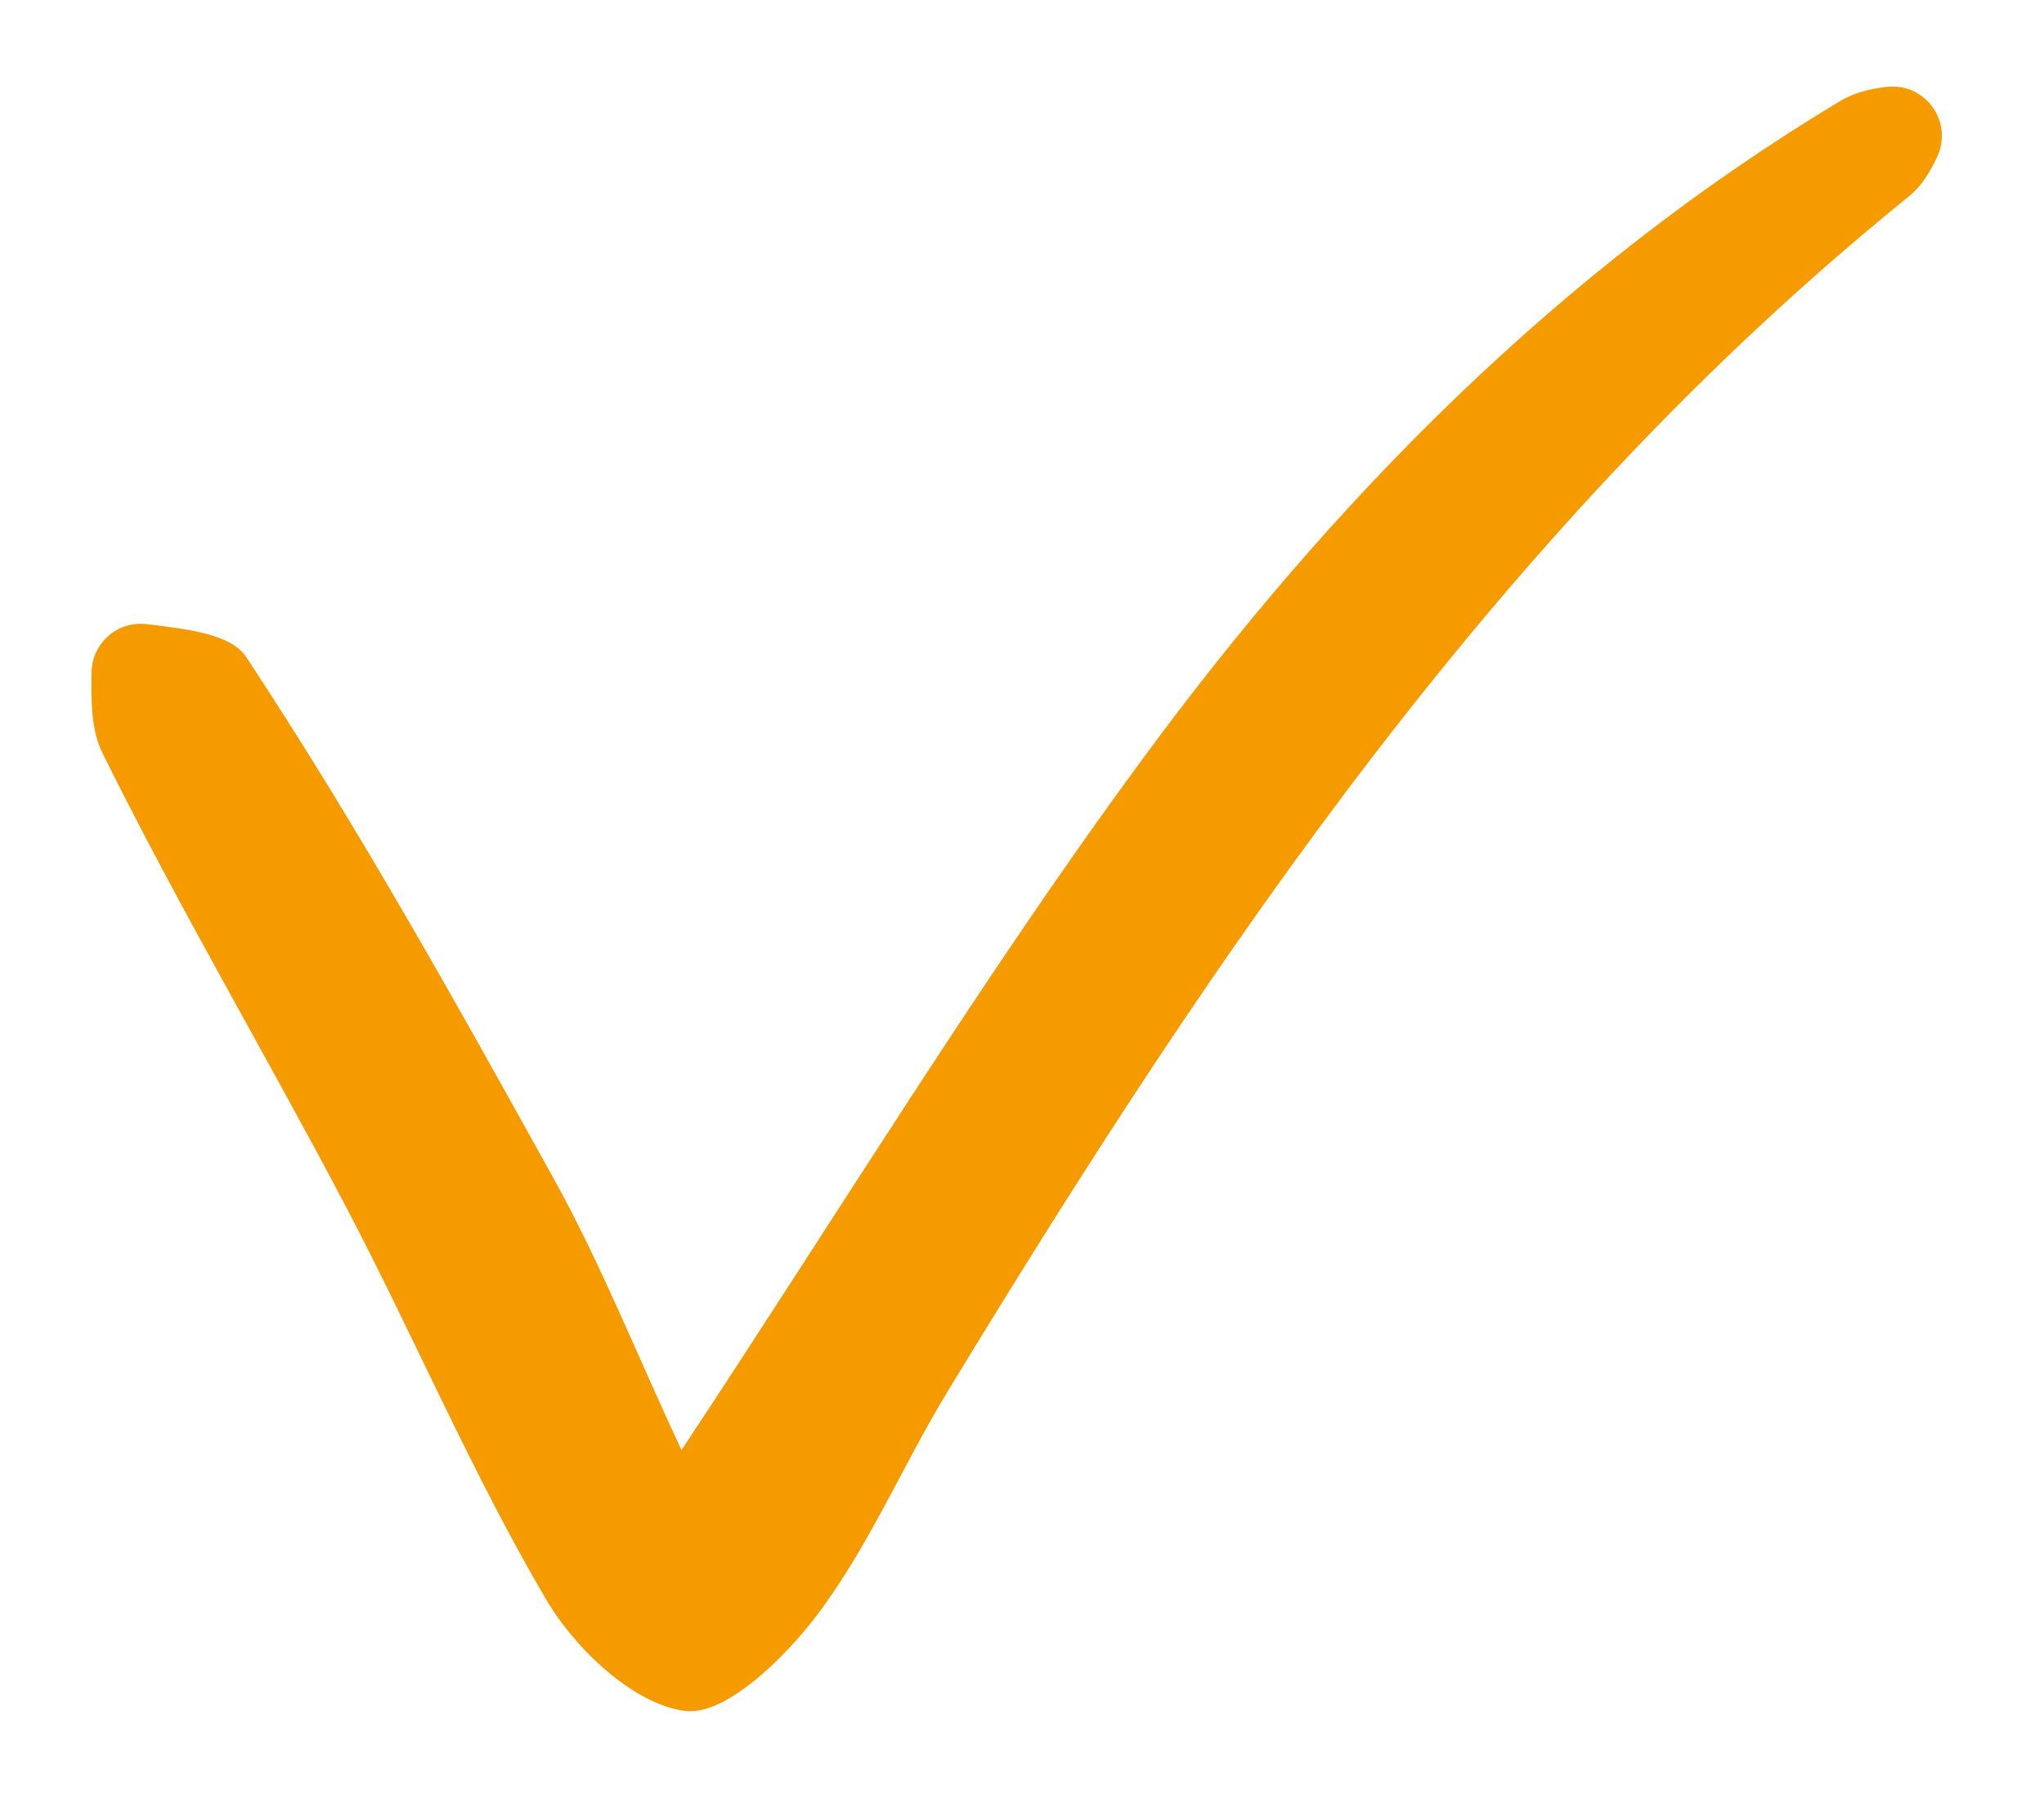
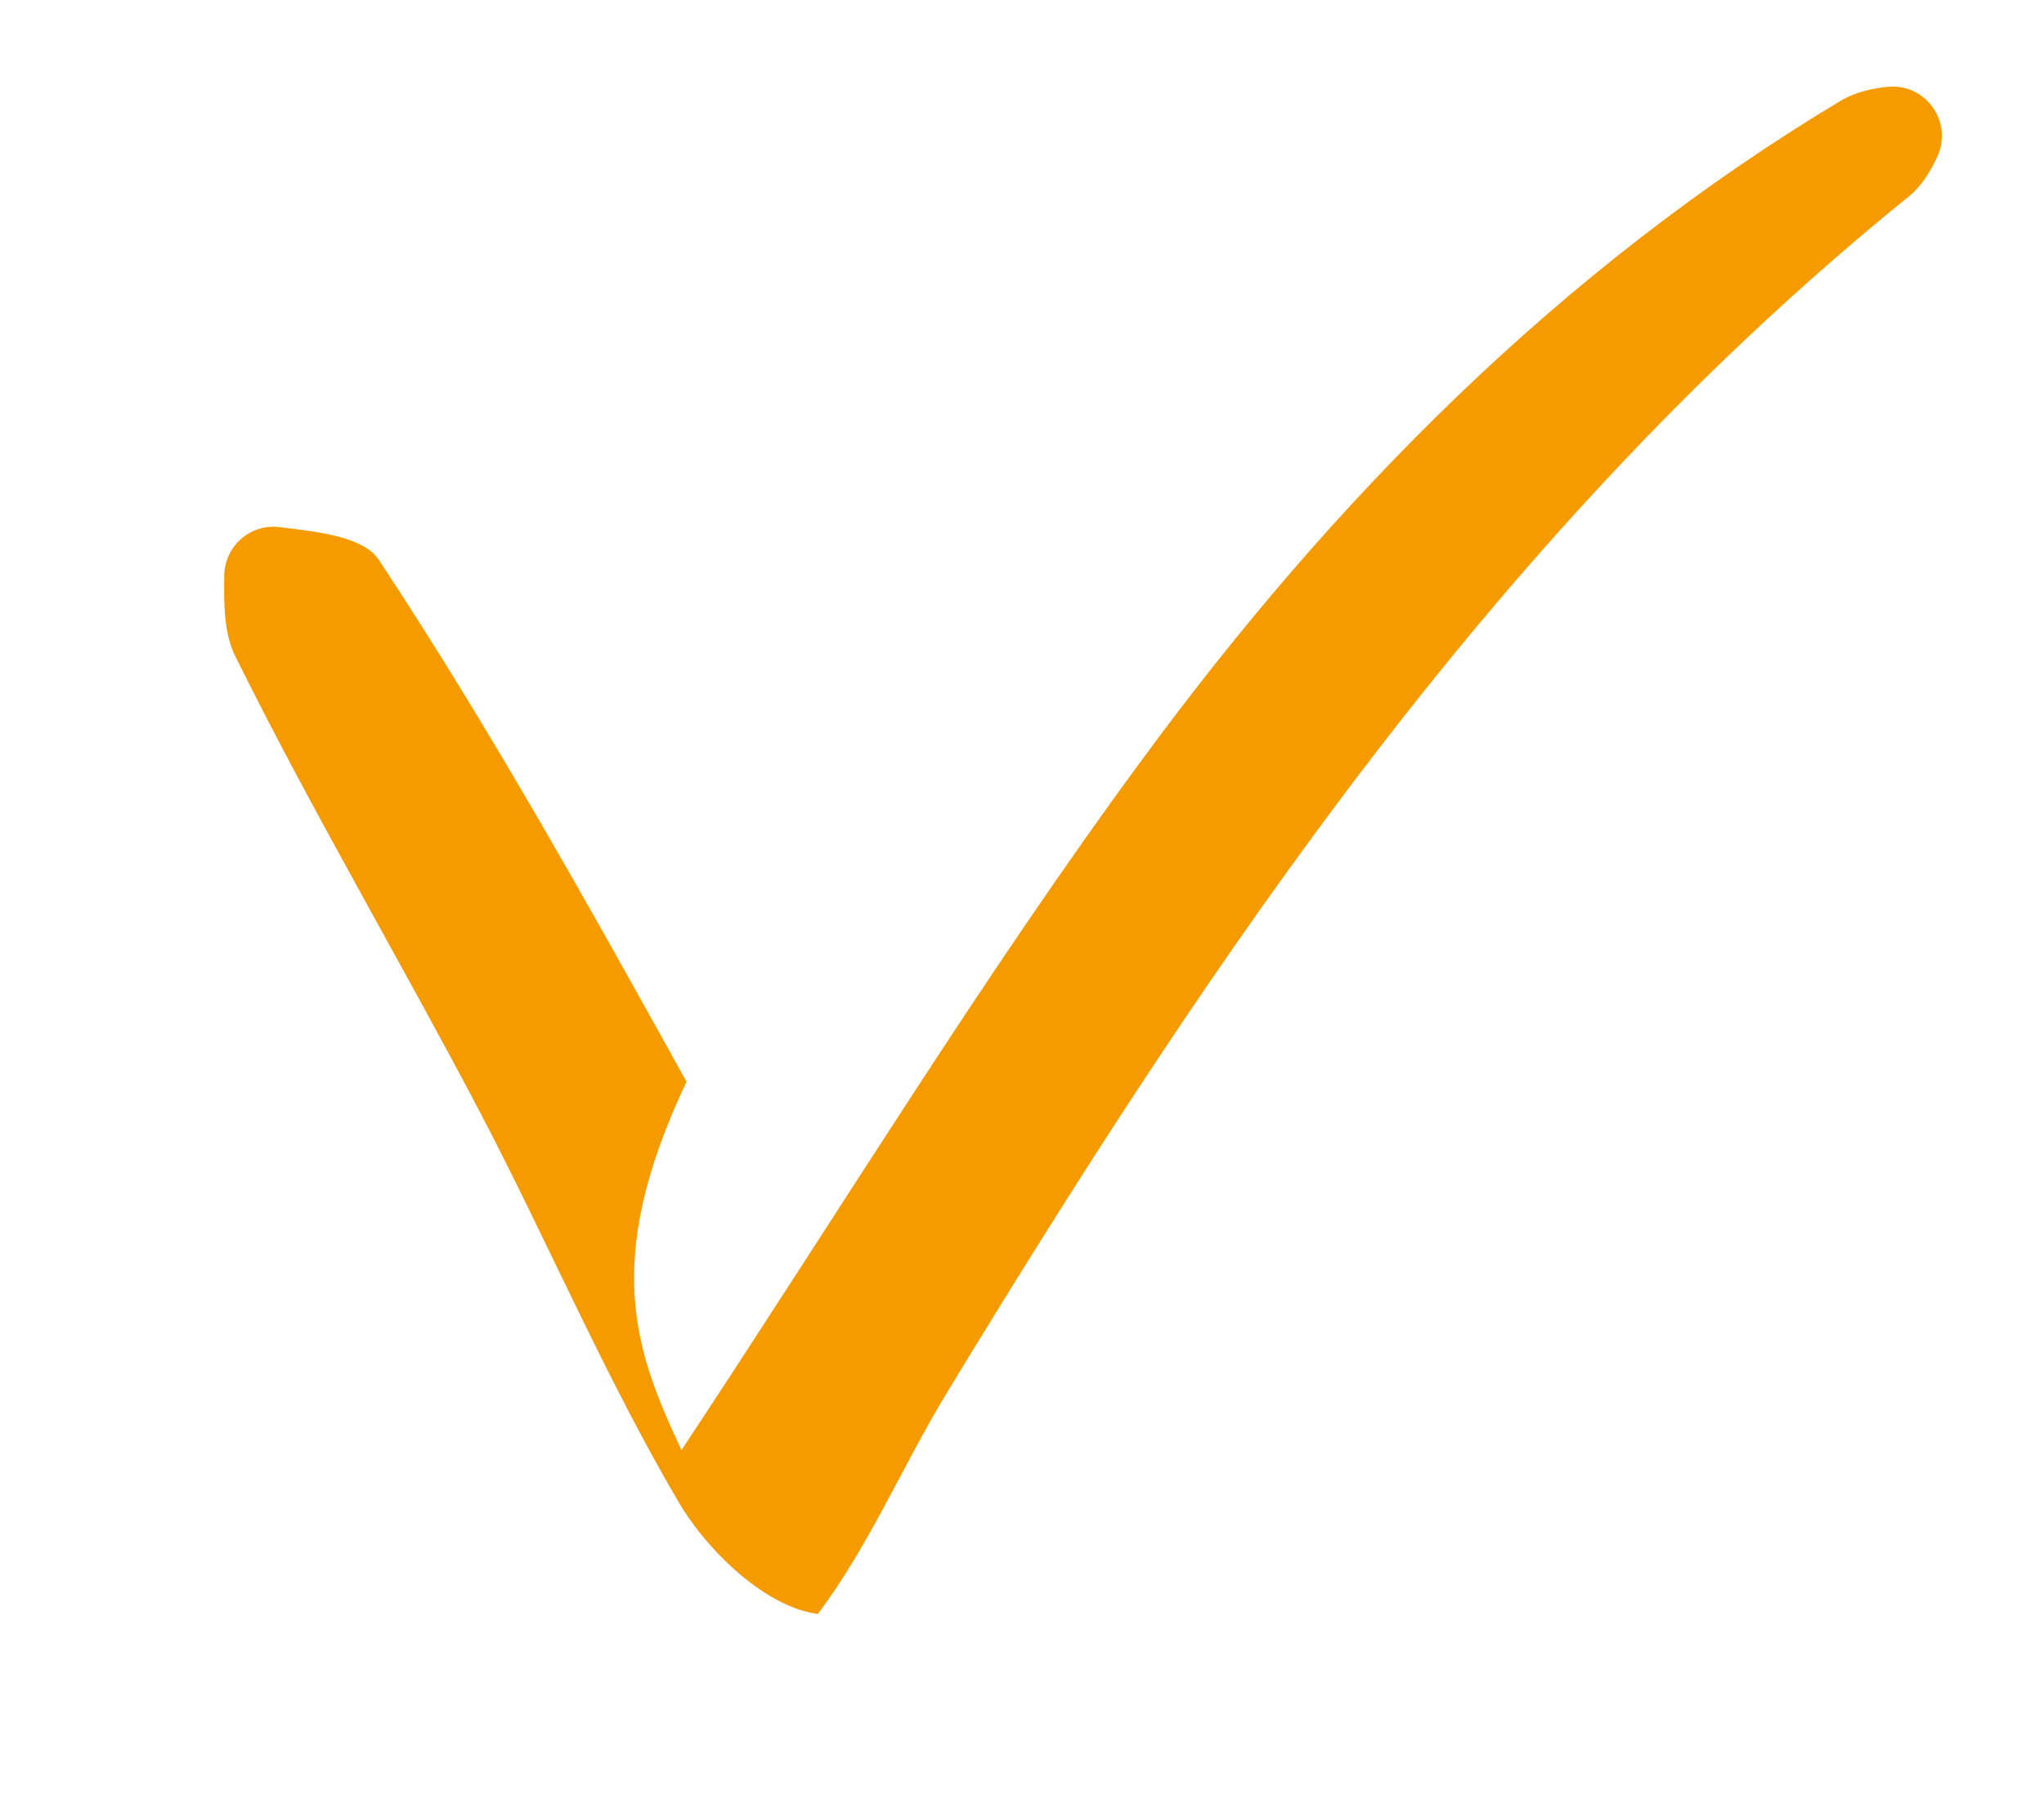
<svg xmlns="http://www.w3.org/2000/svg" version="1.1" id="Layer_1" x="0px" y="0px" viewBox="0 0 446.6 395.3" style="enable-background:new 0 0 446.6 395.3;" xml:space="preserve">
  <style type="text/css">
	.st0{fill:#F59B00;}
</style>
  <g>
-     <path class="st0" d="M148.9,316.9c35-52.9,65.7-103.4,100.5-150.7C291.3,109.1,340.9,58.8,402.2,22c2.9-1.7,6.3-2.6,10-3   c8.5-1,14.7,7.7,11,15.4c-1.6,3.4-3.5,6.4-6.1,8.5c-88.9,71.9-151.5,164.9-210,261.1c-9.8,16.1-17.2,33.8-28.4,48.7   c-7.2,9.6-20.2,22.3-29,21.2c-11.2-1.4-24-13.5-30.4-24.4c-16.1-27.4-28.6-56.9-43.4-85.2c-17.5-33.3-36.7-65.8-53.4-99.5   c-2.6-5.1-2.6-11.5-2.5-18c0.2-6.4,5.8-11.2,12.1-10.4c9.2,1.1,18.4,2.2,21.7,7.2c24.3,36.8,45.8,75.4,67.2,114   C131.2,276,139,295.7,148.9,316.9z" />
+     <path class="st0" d="M148.9,316.9c35-52.9,65.7-103.4,100.5-150.7C291.3,109.1,340.9,58.8,402.2,22c2.9-1.7,6.3-2.6,10-3   c8.5-1,14.7,7.7,11,15.4c-1.6,3.4-3.5,6.4-6.1,8.5c-88.9,71.9-151.5,164.9-210,261.1c-9.8,16.1-17.2,33.8-28.4,48.7   c-11.2-1.4-24-13.5-30.4-24.4c-16.1-27.4-28.6-56.9-43.4-85.2c-17.5-33.3-36.7-65.8-53.4-99.5   c-2.6-5.1-2.6-11.5-2.5-18c0.2-6.4,5.8-11.2,12.1-10.4c9.2,1.1,18.4,2.2,21.7,7.2c24.3,36.8,45.8,75.4,67.2,114   C131.2,276,139,295.7,148.9,316.9z" />
  </g>
</svg>